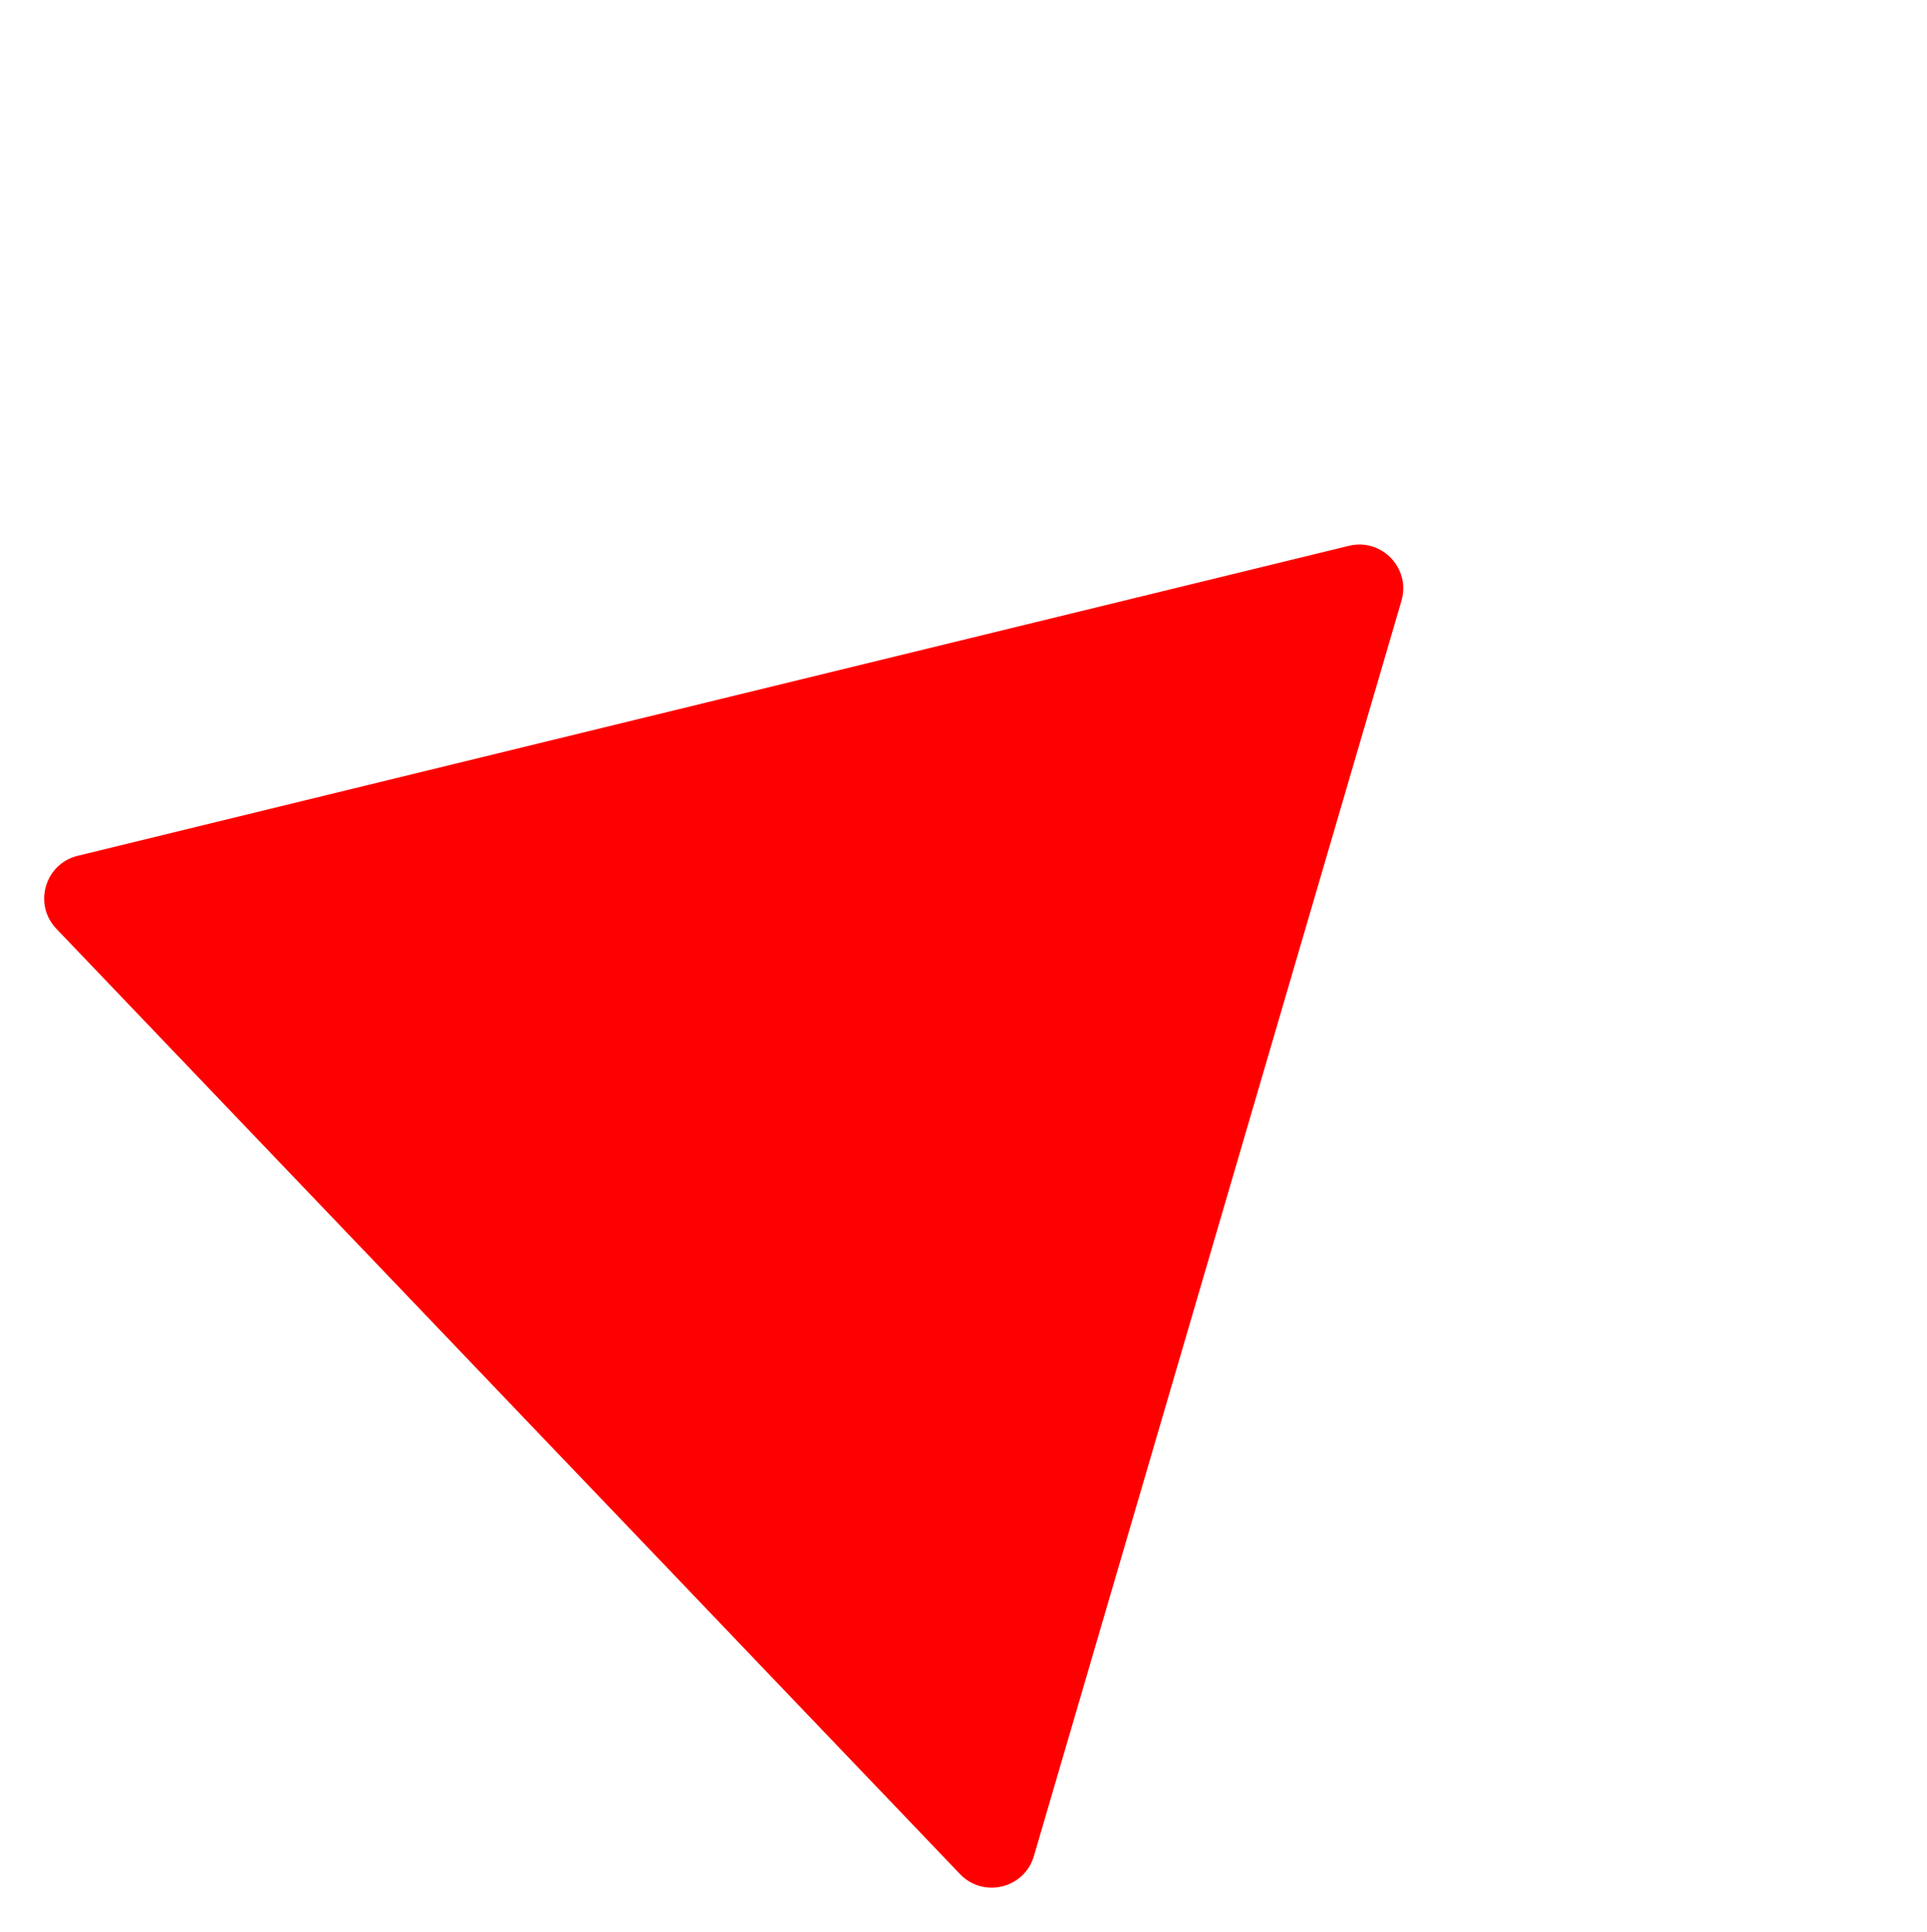
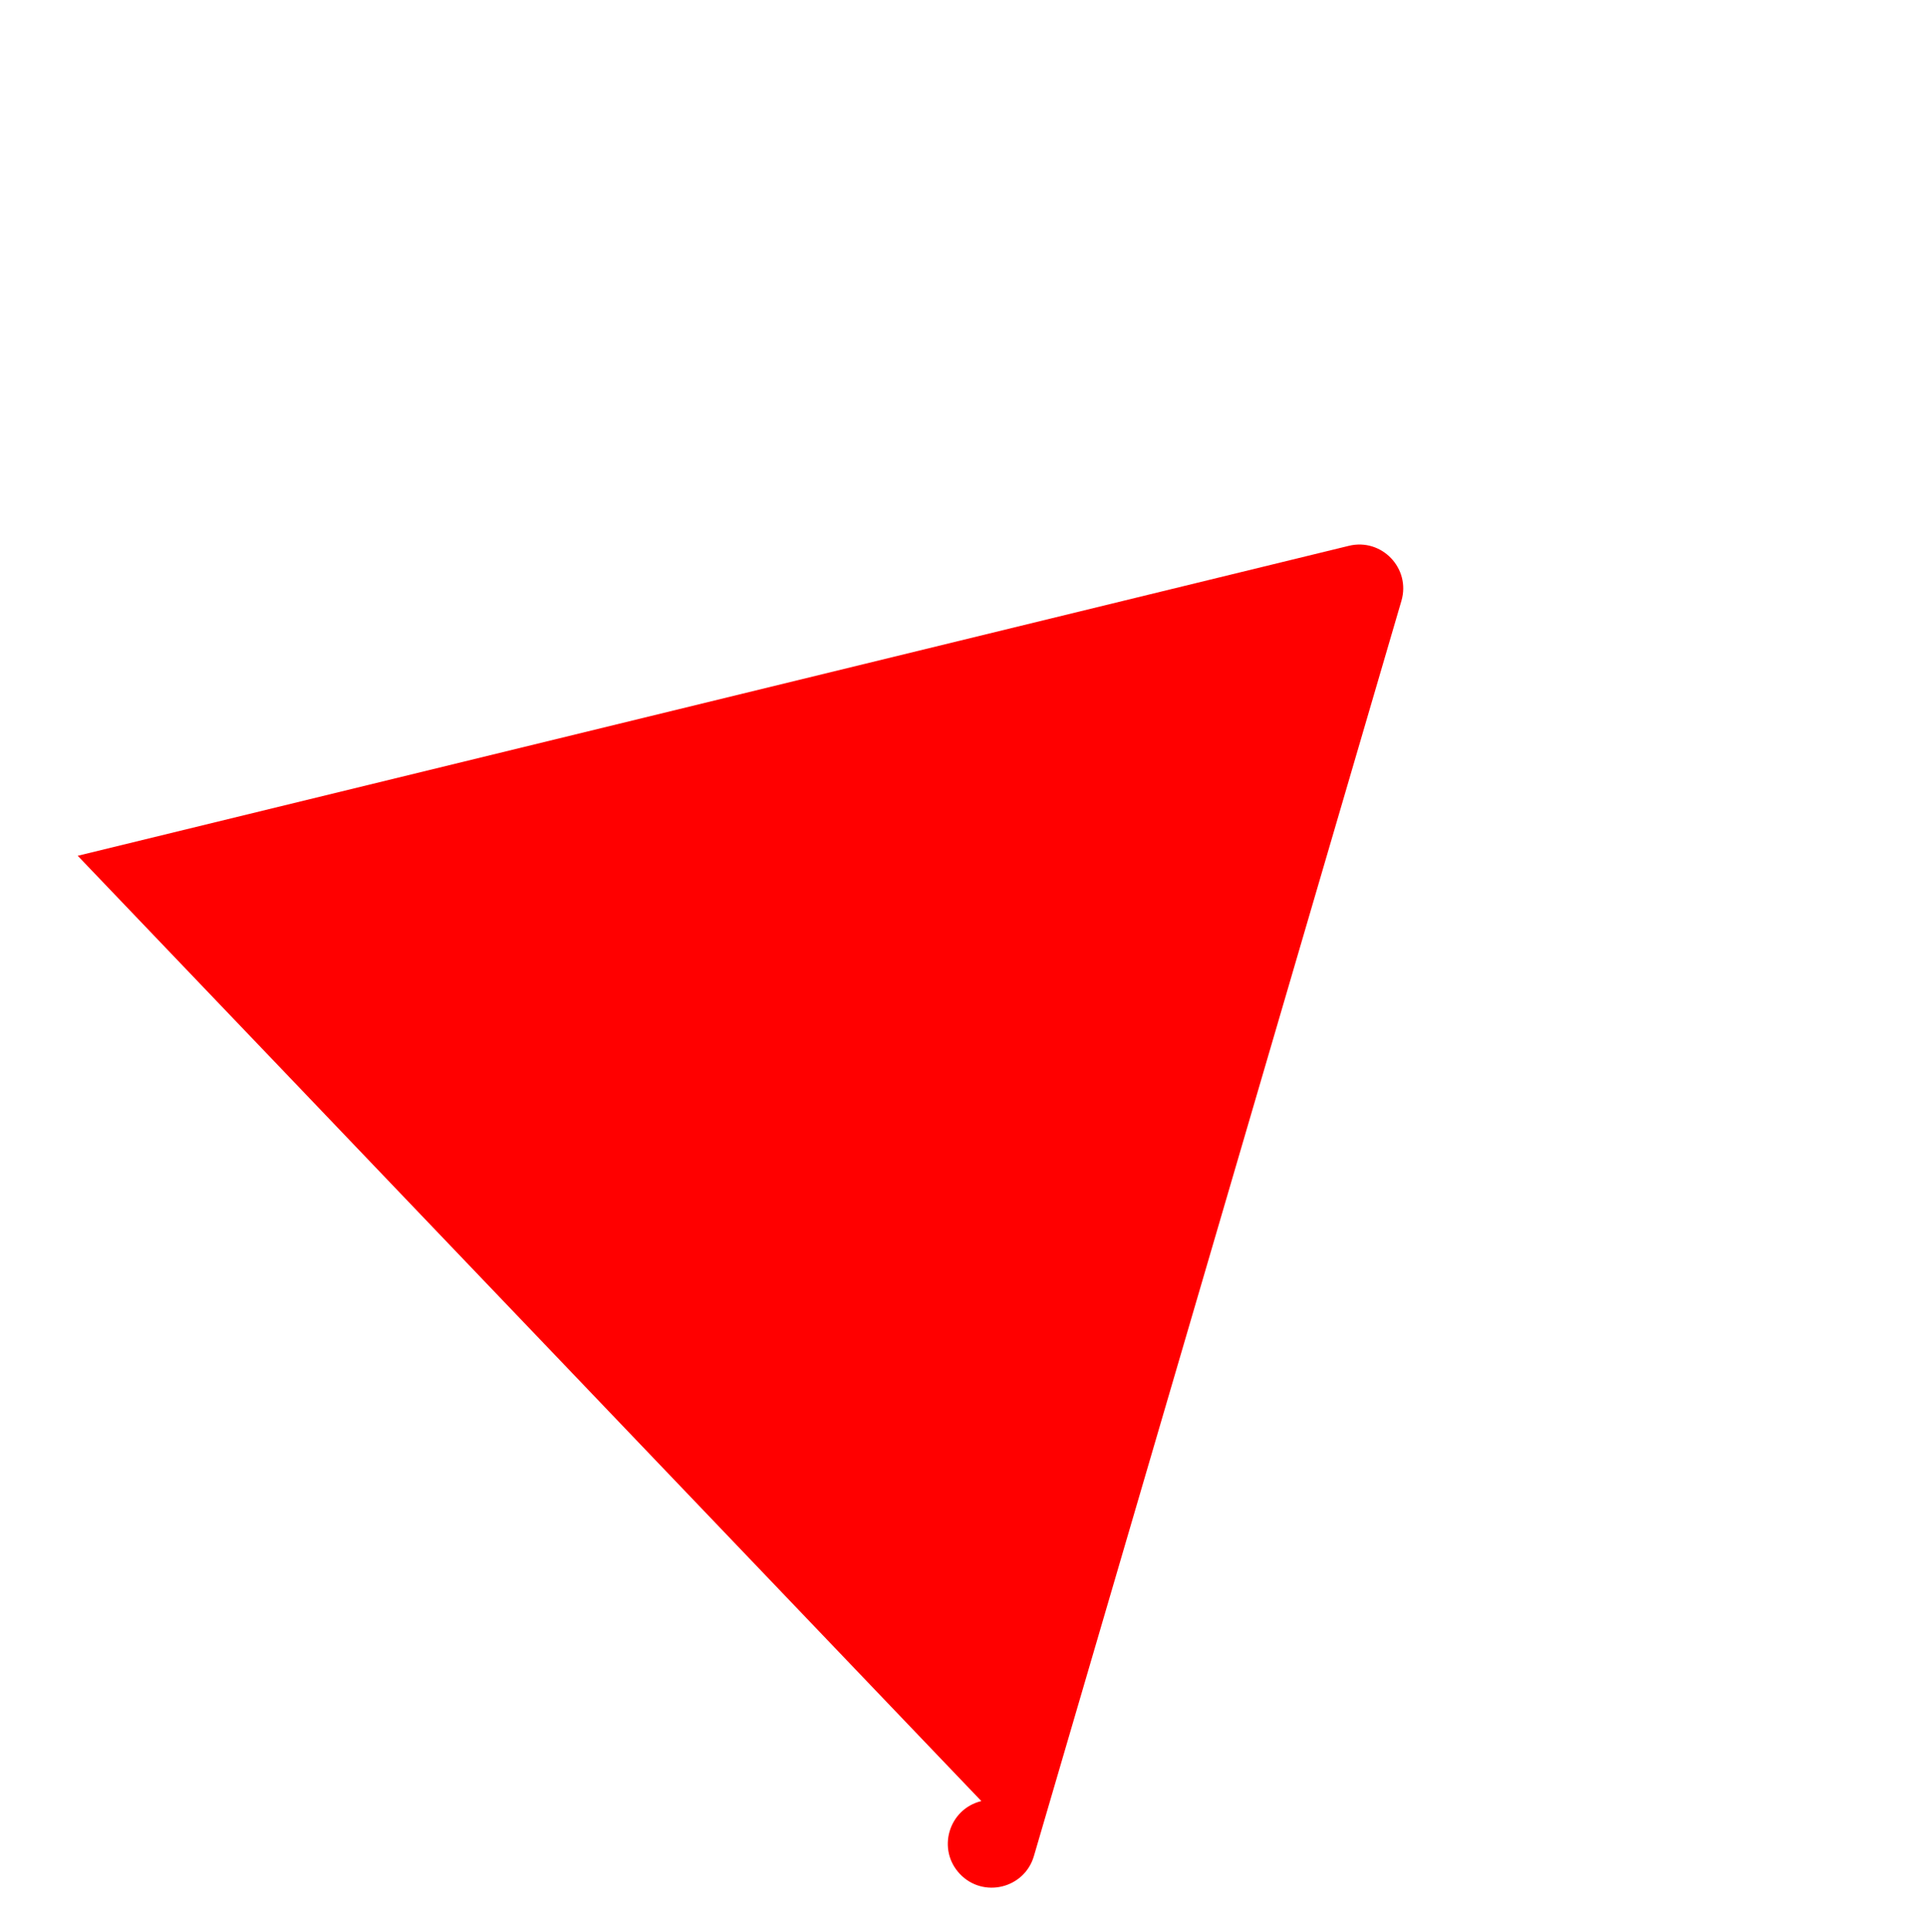
<svg xmlns="http://www.w3.org/2000/svg" fill="none" height="352" viewBox="0 0 351 352" width="351">
-   <path d="m14.155 155.911 231.539-56.47c5.984-1.46 11.303 4.108 9.573 10.02l-66.943 228.689c-1.73 5.909-9.207 7.731-13.462 3.28l-164.595-172.219c-4.255-4.452-2.095-11.841 3.888-13.3z" fill="#f00" />
+   <path d="m14.155 155.911 231.539-56.47c5.984-1.46 11.303 4.108 9.573 10.02l-66.943 228.689c-1.73 5.909-9.207 7.731-13.462 3.28c-4.255-4.452-2.095-11.841 3.888-13.3z" fill="#f00" />
</svg>